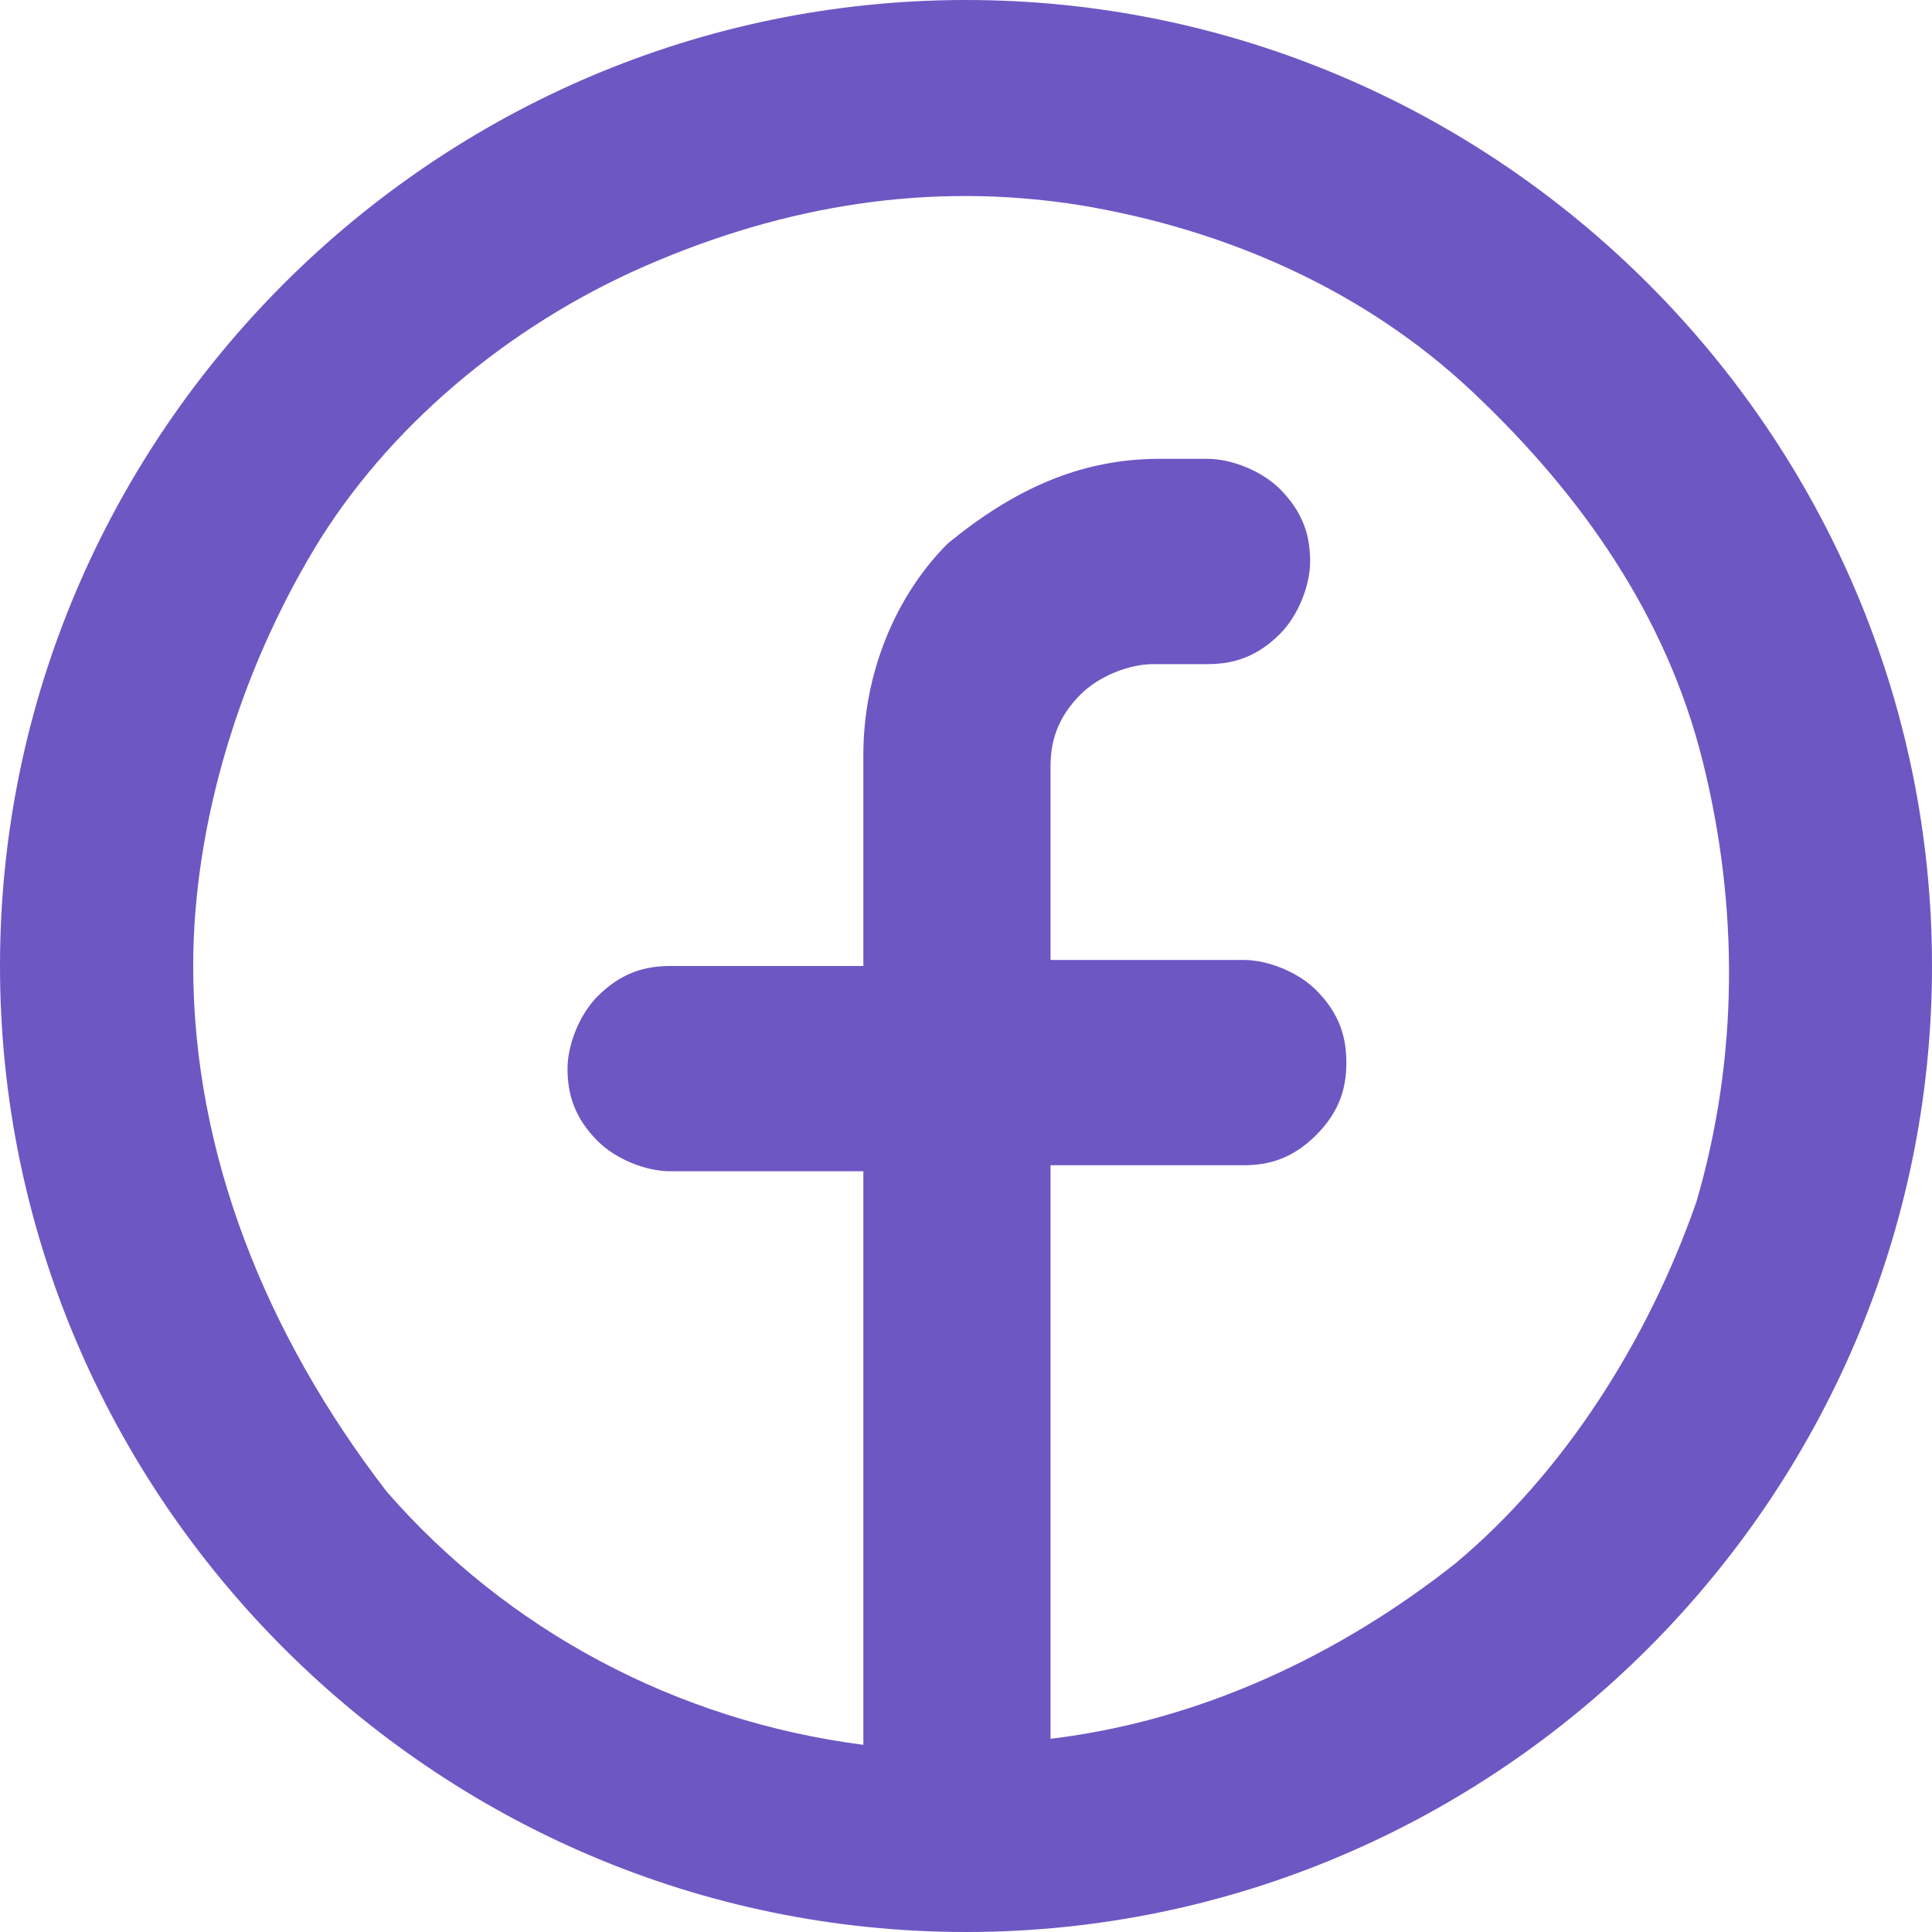
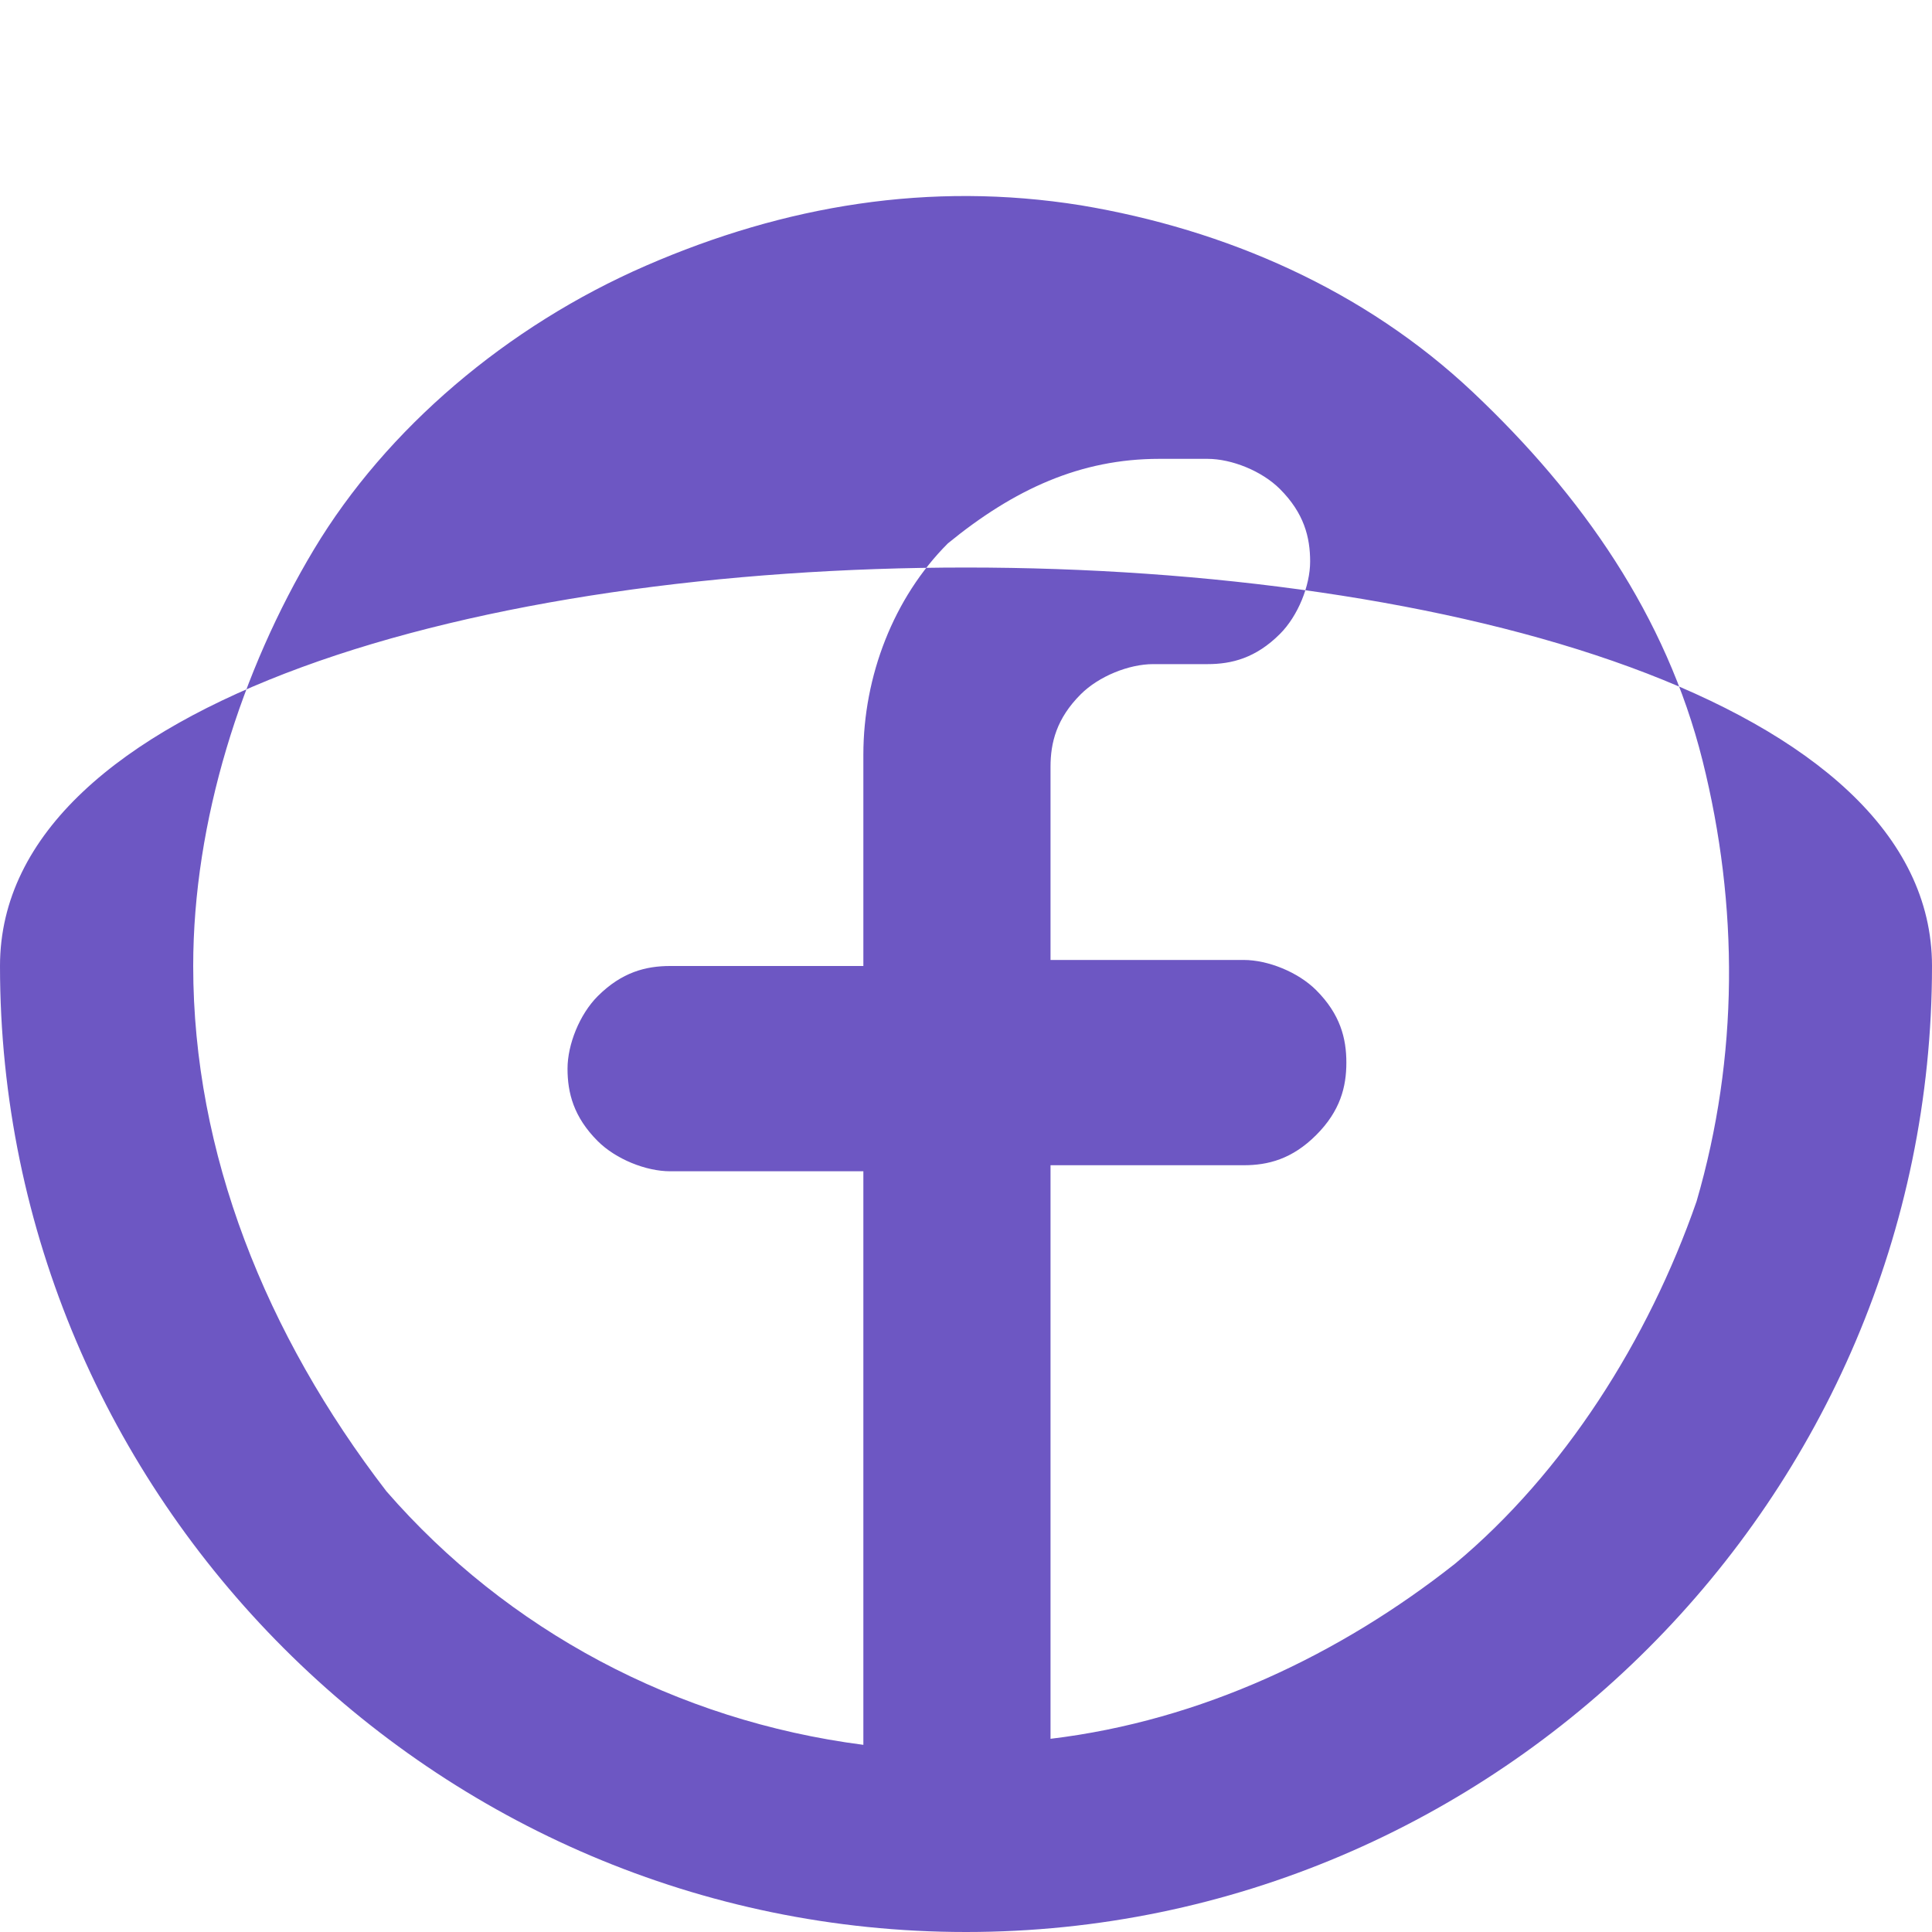
<svg xmlns="http://www.w3.org/2000/svg" version="1.1" id="Layer_1" x="0px" y="0px" viewBox="0 0 32 32" style="enable-background:new 0 0 32 32;" xml:space="preserve">
  <style type="text/css">
	.st0{fill-rule:evenodd;clip-rule:evenodd;fill:#6D57C3;}
</style>
  <g>
-     <path class="st0" d="M3.2,16c0-2.4,0.8-4.9,2-6.9s3.2-3.7,5.5-4.7s4.7-1.4,7.2-1c2.4,0.4,4.7,1.4,6.5,3.1s3.2,3.7,3.8,6.1   c0.6,2.4,0.6,4.9-0.1,7.3c-0.8,2.3-2.2,4.5-4,6c-1.9,1.5-4.2,2.6-6.7,2.9v-9.5h3.2c0.4,0,0.8-0.1,1.2-0.5c0.4-0.4,0.5-0.8,0.5-1.2   s-0.1-0.8-0.5-1.2c-0.3-0.3-0.8-0.5-1.2-0.5h-3.2v-3.2c0-0.4,0.1-0.8,0.5-1.2c0.3-0.3,0.8-0.5,1.2-0.5H20c0.4,0,0.8-0.1,1.2-0.5   c0.3-0.3,0.5-0.8,0.5-1.2c0-0.4-0.1-0.8-0.5-1.2c-0.3-0.3-0.8-0.5-1.2-0.5h-0.8c-1.3,0-2.4,0.5-3.5,1.4c-0.9,0.9-1.4,2.2-1.4,3.5   V16h-3.2c-0.4,0-0.8,0.1-1.2,0.5c-0.3,0.3-0.5,0.8-0.5,1.2s0.1,0.8,0.5,1.2c0.3,0.3,0.8,0.5,1.2,0.5h3.2v9.5   c-3.1-0.4-5.9-1.9-7.9-4.2C4.4,22.1,3.2,19.1,3.2,16z M16,32c8.8,0,16-7.2,16-16S24.8,0,16,0S0,7.2,0,16S7.2,32,16,32z" />
+     <path class="st0" d="M3.2,16c0-2.4,0.8-4.9,2-6.9s3.2-3.7,5.5-4.7s4.7-1.4,7.2-1c2.4,0.4,4.7,1.4,6.5,3.1s3.2,3.7,3.8,6.1   c0.6,2.4,0.6,4.9-0.1,7.3c-0.8,2.3-2.2,4.5-4,6c-1.9,1.5-4.2,2.6-6.7,2.9v-9.5h3.2c0.4,0,0.8-0.1,1.2-0.5c0.4-0.4,0.5-0.8,0.5-1.2   s-0.1-0.8-0.5-1.2c-0.3-0.3-0.8-0.5-1.2-0.5h-3.2v-3.2c0-0.4,0.1-0.8,0.5-1.2c0.3-0.3,0.8-0.5,1.2-0.5H20c0.4,0,0.8-0.1,1.2-0.5   c0.3-0.3,0.5-0.8,0.5-1.2c0-0.4-0.1-0.8-0.5-1.2c-0.3-0.3-0.8-0.5-1.2-0.5h-0.8c-1.3,0-2.4,0.5-3.5,1.4c-0.9,0.9-1.4,2.2-1.4,3.5   V16h-3.2c-0.4,0-0.8,0.1-1.2,0.5c-0.3,0.3-0.5,0.8-0.5,1.2s0.1,0.8,0.5,1.2c0.3,0.3,0.8,0.5,1.2,0.5h3.2v9.5   c-3.1-0.4-5.9-1.9-7.9-4.2C4.4,22.1,3.2,19.1,3.2,16z M16,32c8.8,0,16-7.2,16-16S0,7.2,0,16S7.2,32,16,32z" />
  </g>
</svg>